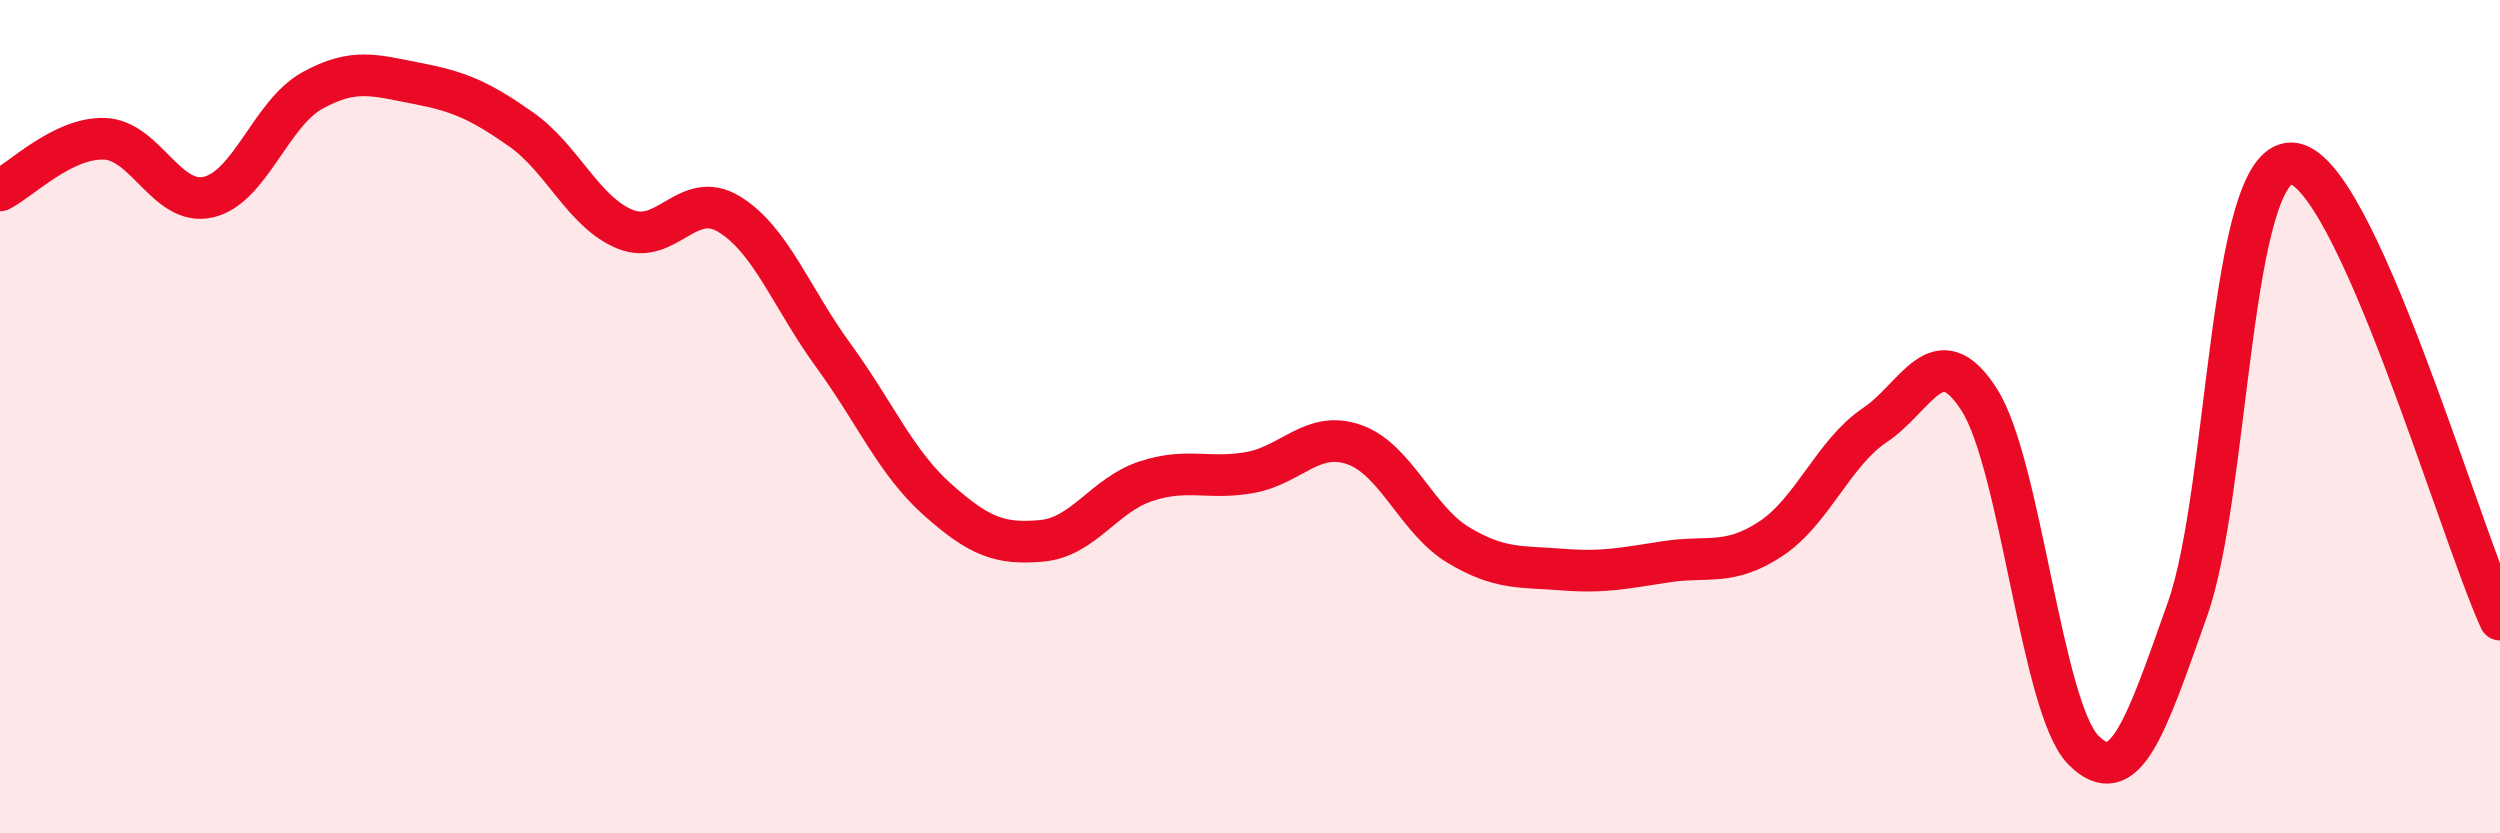
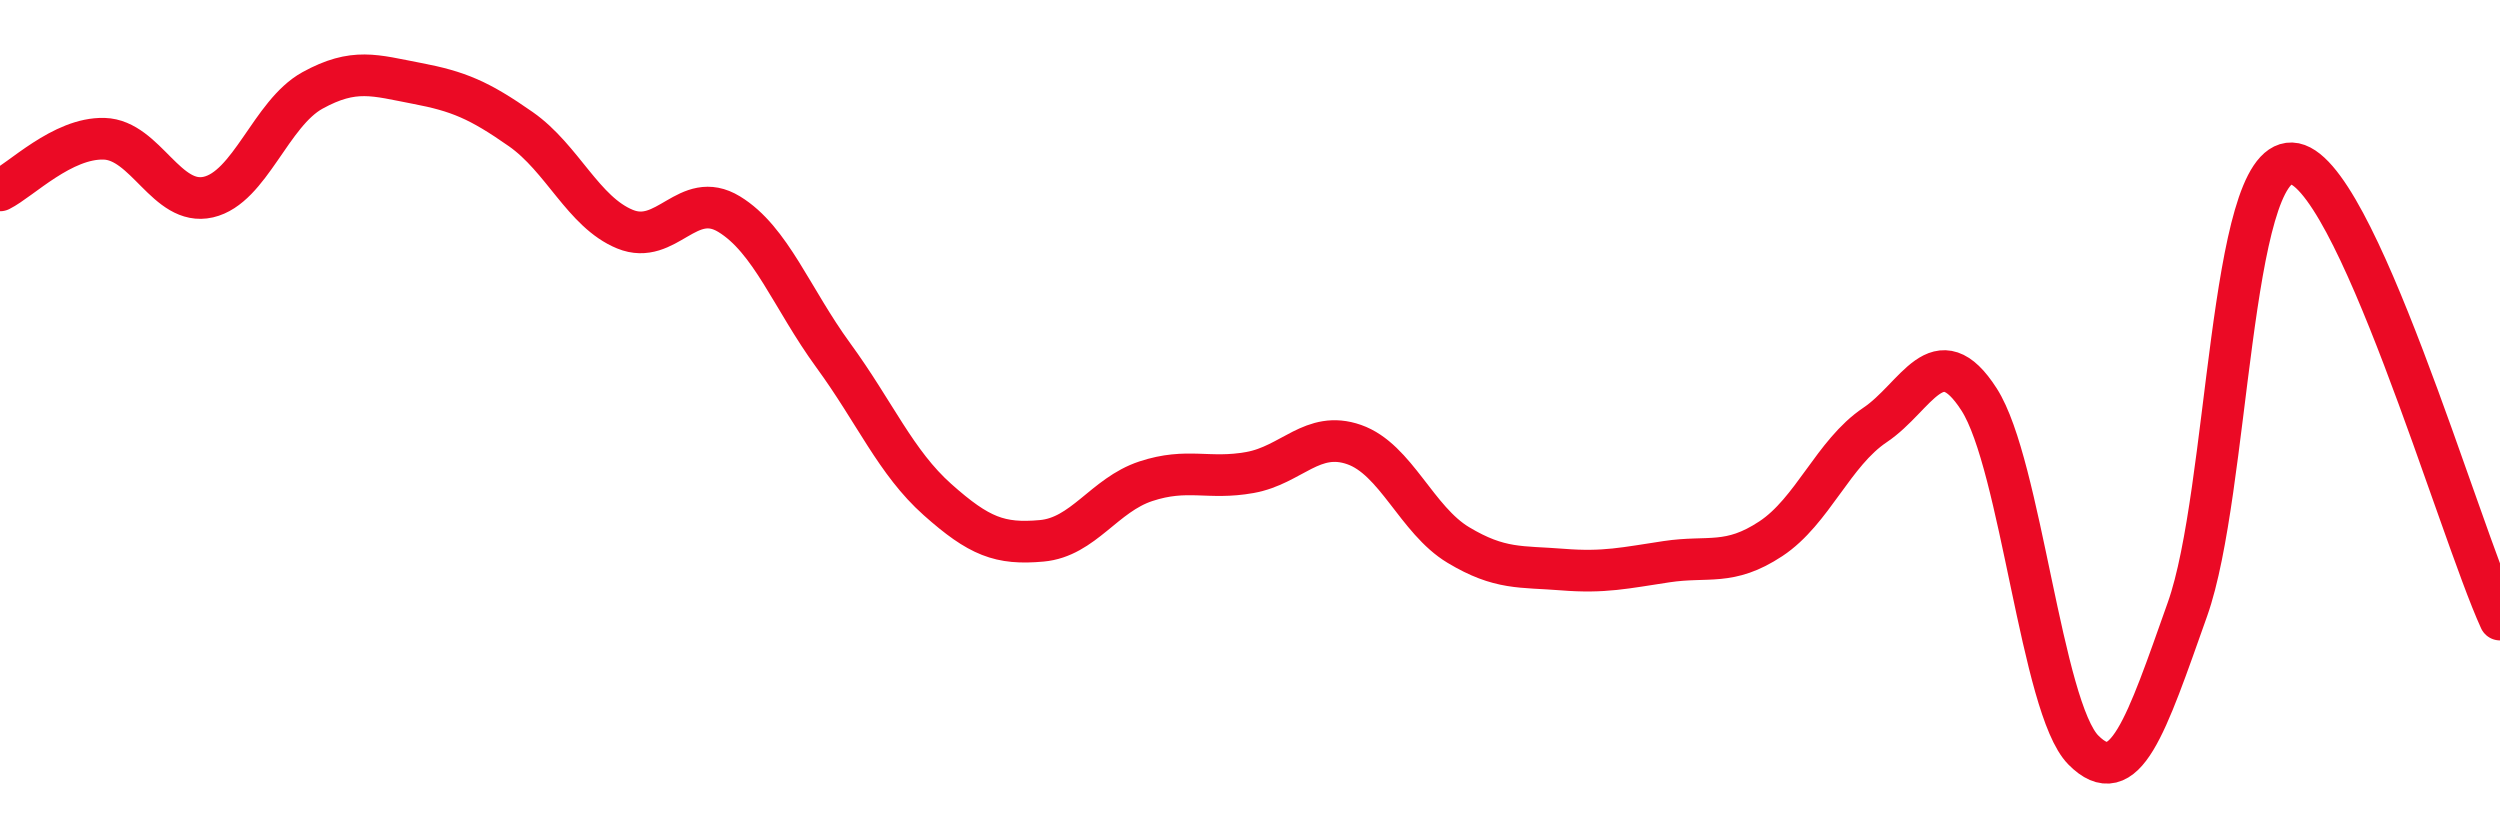
<svg xmlns="http://www.w3.org/2000/svg" width="60" height="20" viewBox="0 0 60 20">
-   <path d="M 0,4.57 C 0.5,4.32 1.5,3.3 2.5,3.33 C 3.5,3.36 4,4.96 5,4.73 C 6,4.5 6.5,2.72 7.5,2.17 C 8.5,1.62 9,1.81 10,2 C 11,2.19 11.5,2.4 12.5,3.1 C 13.5,3.8 14,5.09 15,5.5 C 16,5.91 16.5,4.53 17.5,5.14 C 18.5,5.75 19,7.16 20,8.53 C 21,9.9 21.5,11.1 22.5,11.99 C 23.5,12.88 24,13.07 25,12.98 C 26,12.89 26.5,11.88 27.5,11.55 C 28.5,11.22 29,11.52 30,11.34 C 31,11.16 31.5,10.32 32.5,10.67 C 33.5,11.02 34,12.48 35,13.08 C 36,13.68 36.5,13.59 37.5,13.67 C 38.5,13.75 39,13.63 40,13.48 C 41,13.33 41.5,13.59 42.5,12.93 C 43.5,12.27 44,10.87 45,10.2 C 46,9.53 46.5,8.03 47.5,9.59 C 48.5,11.15 49,16.99 50,18 C 51,19.01 51.5,17.44 52.5,14.62 C 53.5,11.8 53.5,3.87 55,3.92 C 56.5,3.97 59,12.68 60,14.87L60 20L0 20Z" fill="#EB0A25" opacity="0.1" stroke-linecap="round" stroke-linejoin="round" />
  <path d="M 0,4.57 C 0.5,4.32 1.5,3.3 2.5,3.33 C 3.5,3.36 4,4.96 5,4.73 C 6,4.5 6.5,2.72 7.5,2.17 C 8.5,1.62 9,1.81 10,2 C 11,2.19 11.5,2.4 12.5,3.1 C 13.5,3.8 14,5.09 15,5.5 C 16,5.91 16.5,4.53 17.5,5.14 C 18.5,5.75 19,7.16 20,8.53 C 21,9.9 21.5,11.1 22.5,11.99 C 23.5,12.88 24,13.07 25,12.98 C 26,12.89 26.5,11.88 27.5,11.55 C 28.5,11.22 29,11.52 30,11.34 C 31,11.16 31.5,10.32 32.5,10.67 C 33.5,11.02 34,12.48 35,13.08 C 36,13.68 36.5,13.59 37.5,13.67 C 38.5,13.75 39,13.63 40,13.48 C 41,13.33 41.5,13.59 42.5,12.93 C 43.5,12.27 44,10.87 45,10.2 C 46,9.53 46.5,8.03 47.5,9.59 C 48.5,11.15 49,16.99 50,18 C 51,19.01 51.5,17.44 52.5,14.62 C 53.5,11.8 53.5,3.87 55,3.92 C 56.5,3.97 59,12.68 60,14.87" stroke="#EB0A25" stroke-width="1" fill="none" stroke-linecap="round" stroke-linejoin="round" />
</svg>